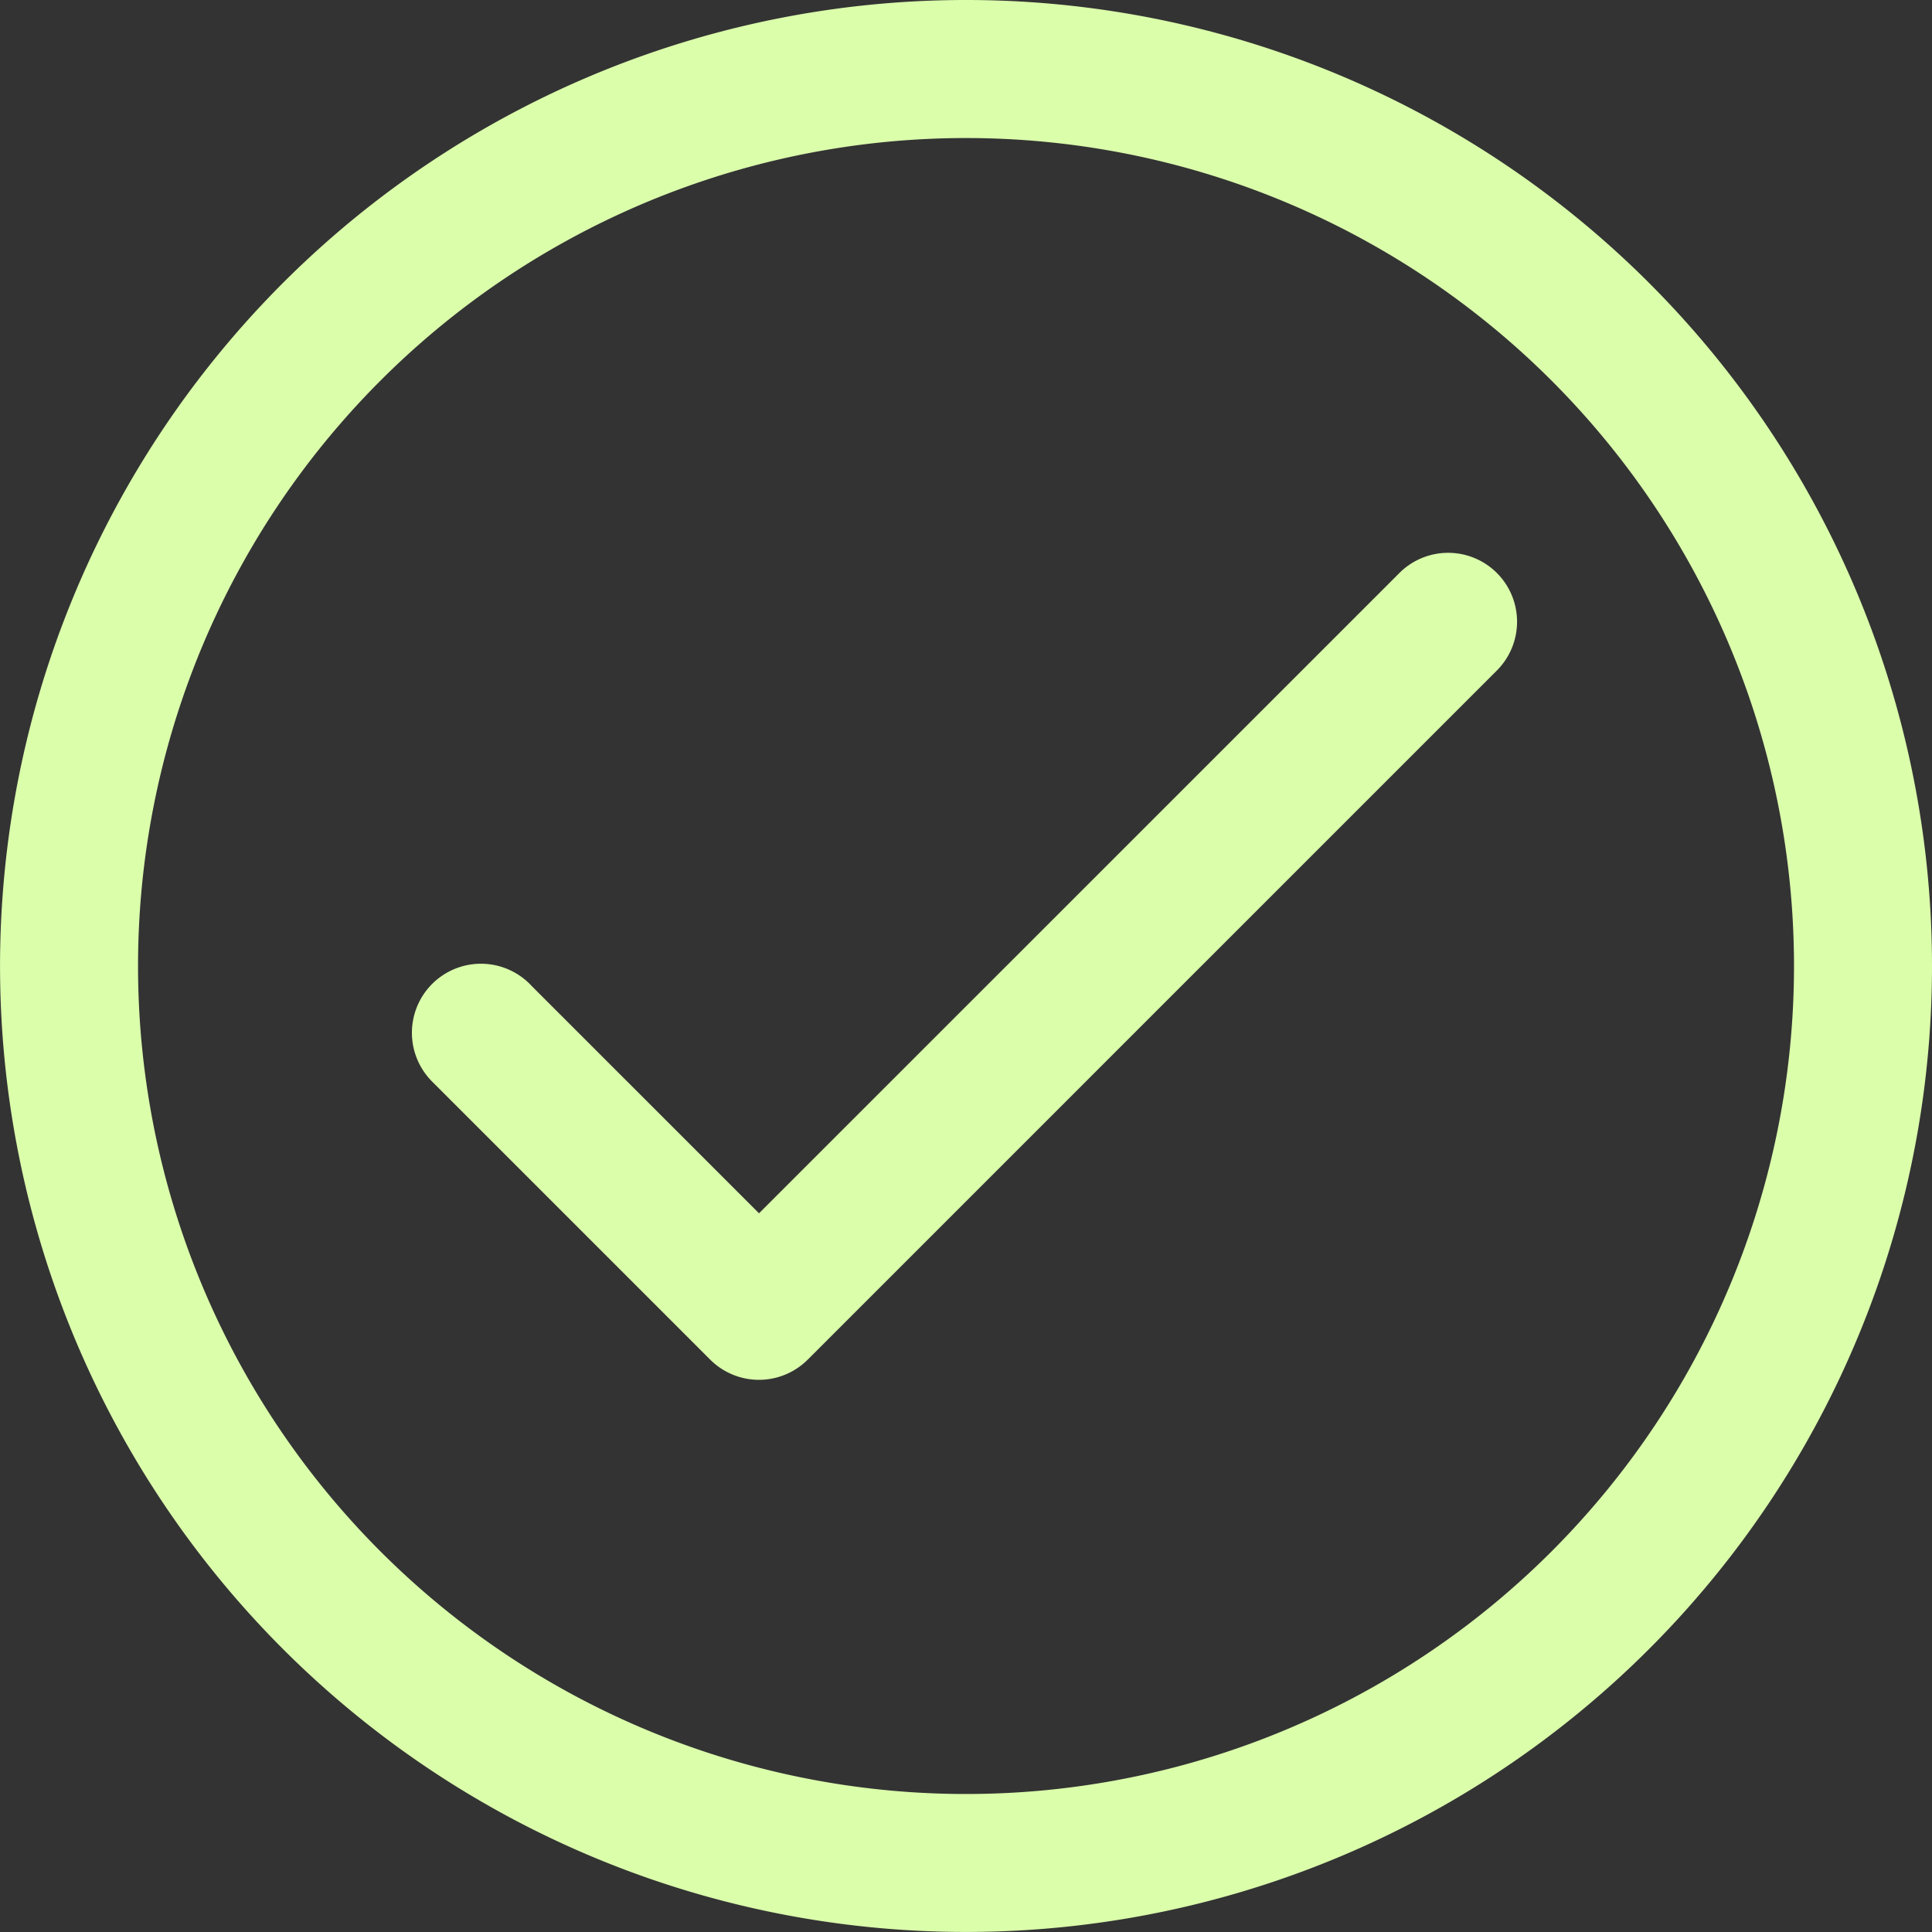
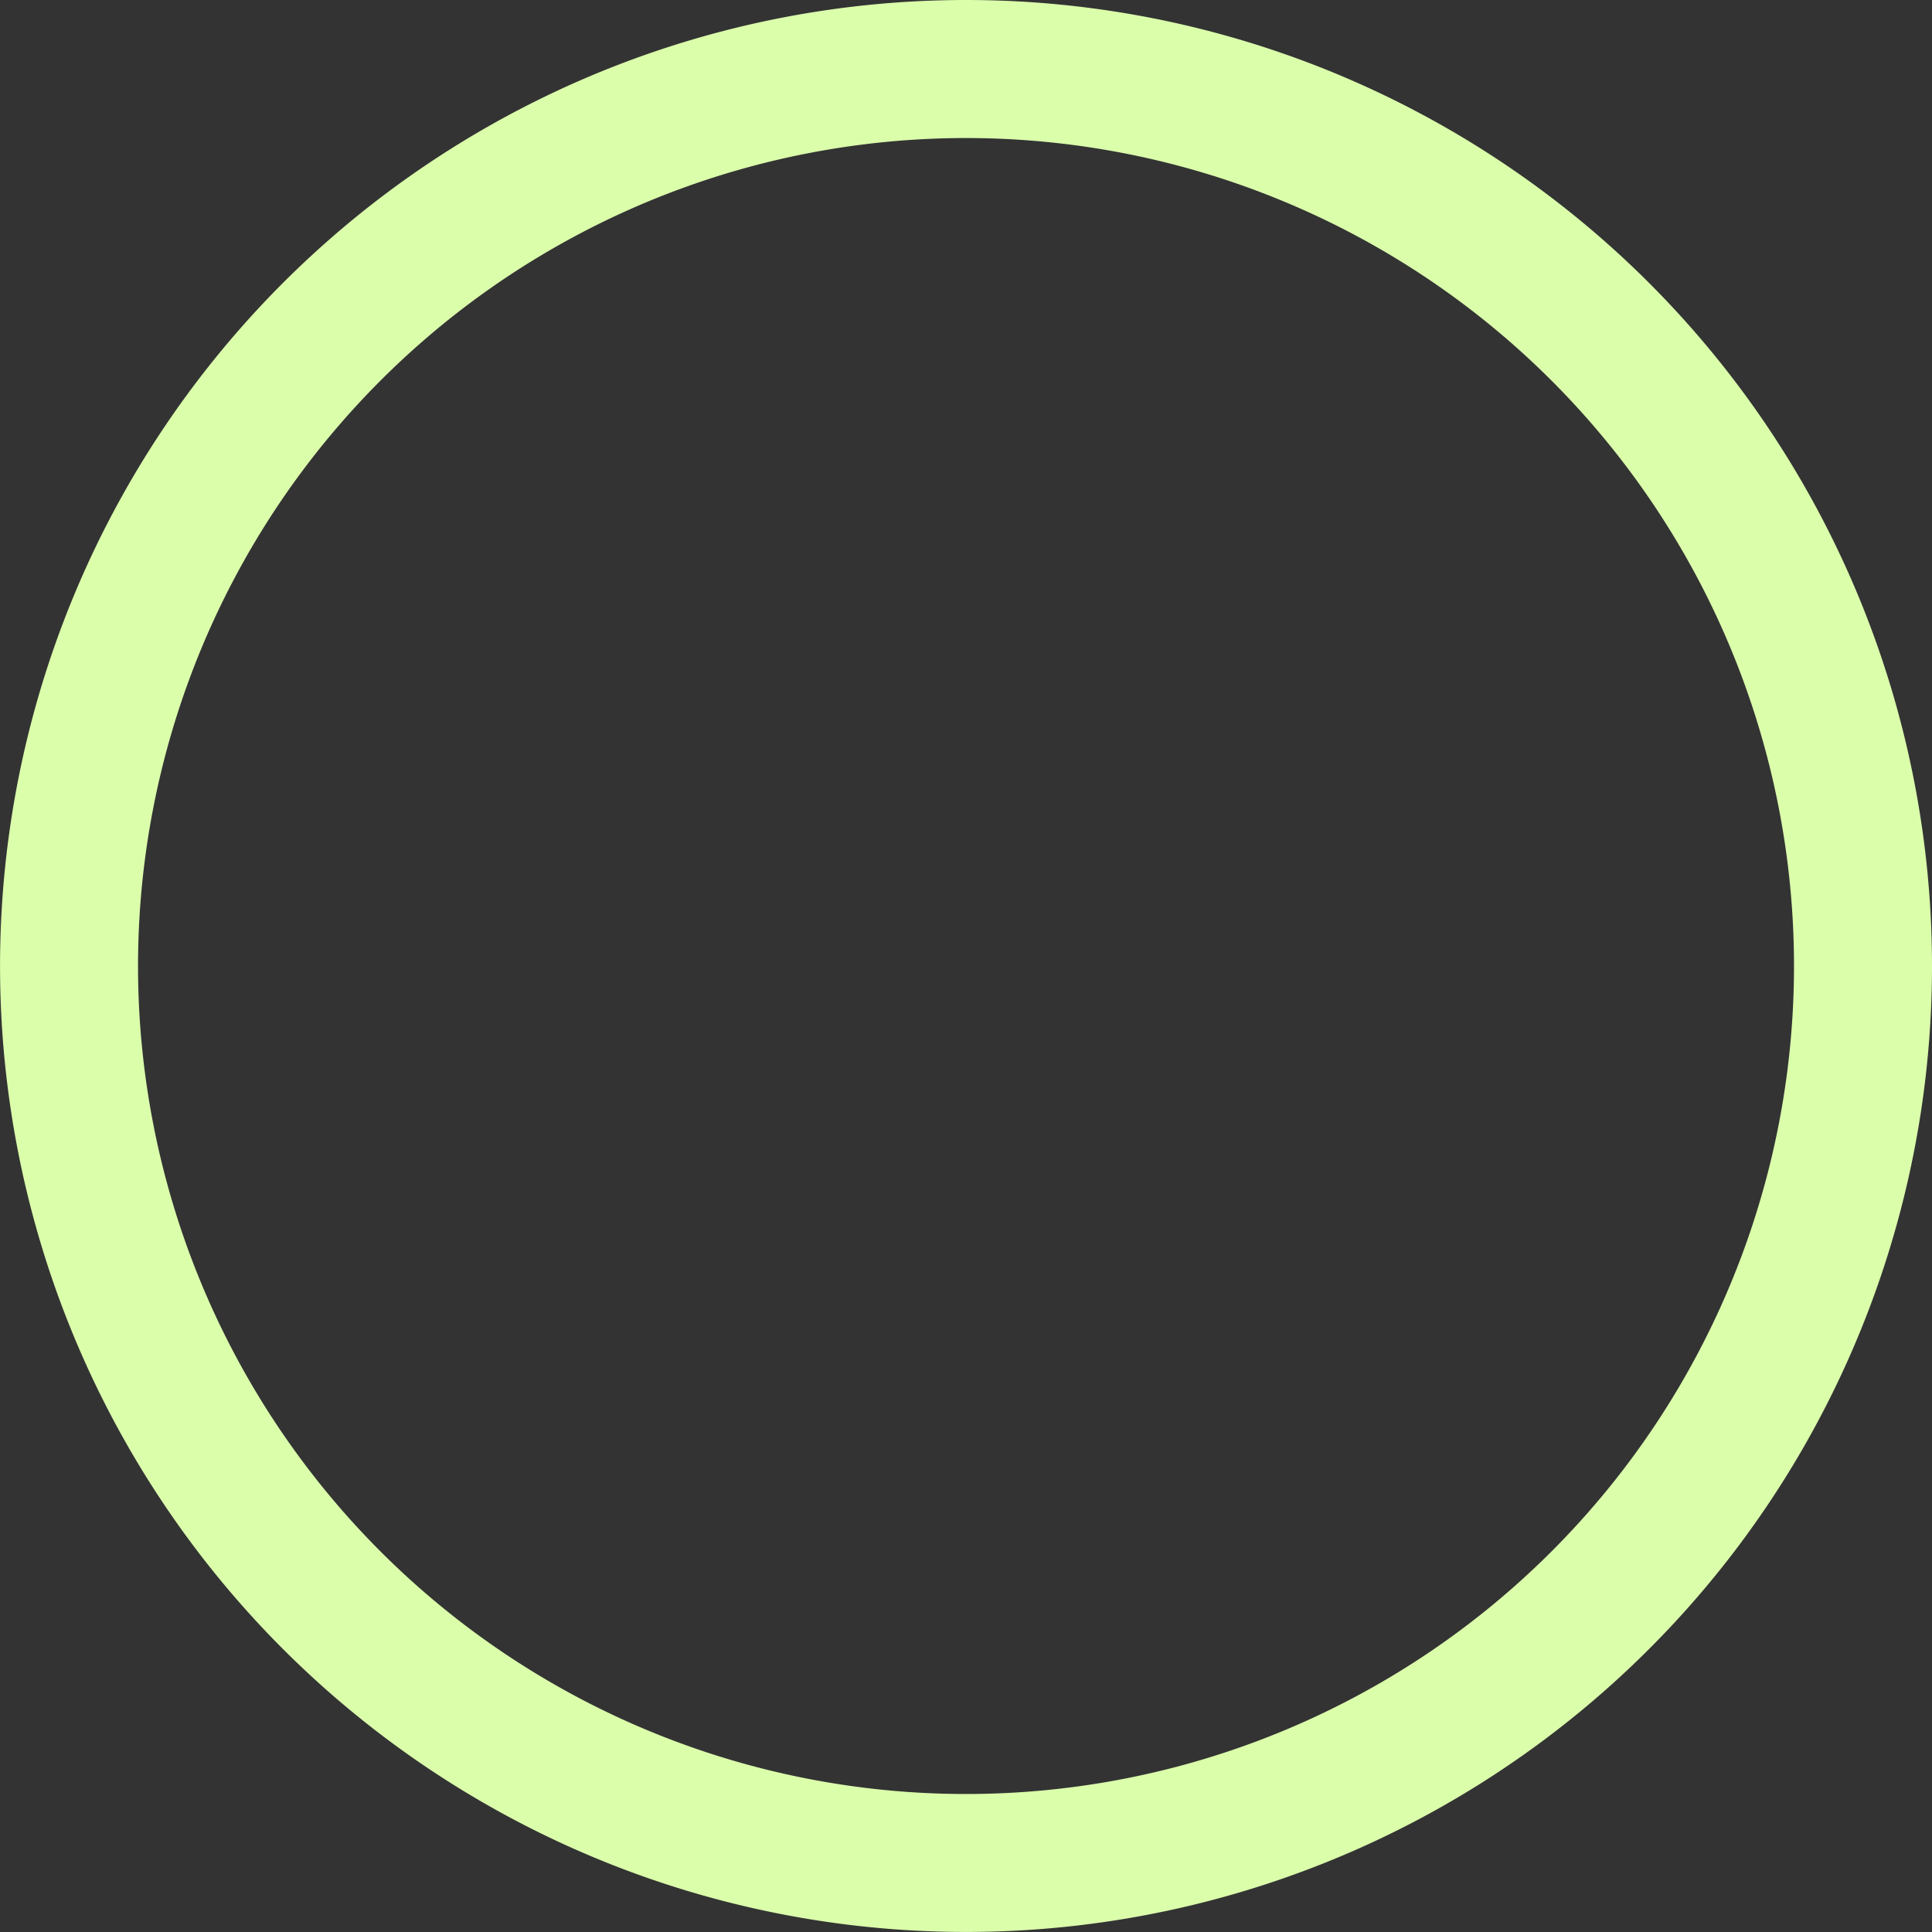
<svg xmlns="http://www.w3.org/2000/svg" id="check" width="41.119" height="41.119" viewBox="0 0 41.119 41.119">
  <rect x="0" y="0" width="41.119" height="41.119" fill="#333333" stroke="none" />
  <g id="Group_23" data-name="Group 23">
    <g id="Group_22" data-name="Group 22">
      <path id="Path_30" data-name="Path 30" d="M20.559,0A20.559,20.559,0,1,0,41.119,20.559,20.559,20.559,0,0,0,20.559,0Zm0,38.182A17.622,17.622,0,1,1,38.182,20.559,17.622,17.622,0,0,1,20.559,38.182Z" fill="#dbfeab" />
    </g>
  </g>
  <g id="Group_25" data-name="Group 25" transform="translate(8.793 11.766)">
    <g id="Group_24" data-name="Group 24">
-       <path id="Path_31" data-name="Path 31" d="M125.238,137.155a1.468,1.468,0,0,0-2.04,0h0L109.551,150.8l-4.836-4.836a1.469,1.469,0,1,0-2.113,2.04l.036.036,5.874,5.874a1.468,1.468,0,0,0,2.076,0l14.685-14.685A1.468,1.468,0,0,0,125.238,137.155Z" transform="translate(-102.19 -136.743)" fill="#dbfeab" />
-     </g>
+       </g>
  </g>
</svg>